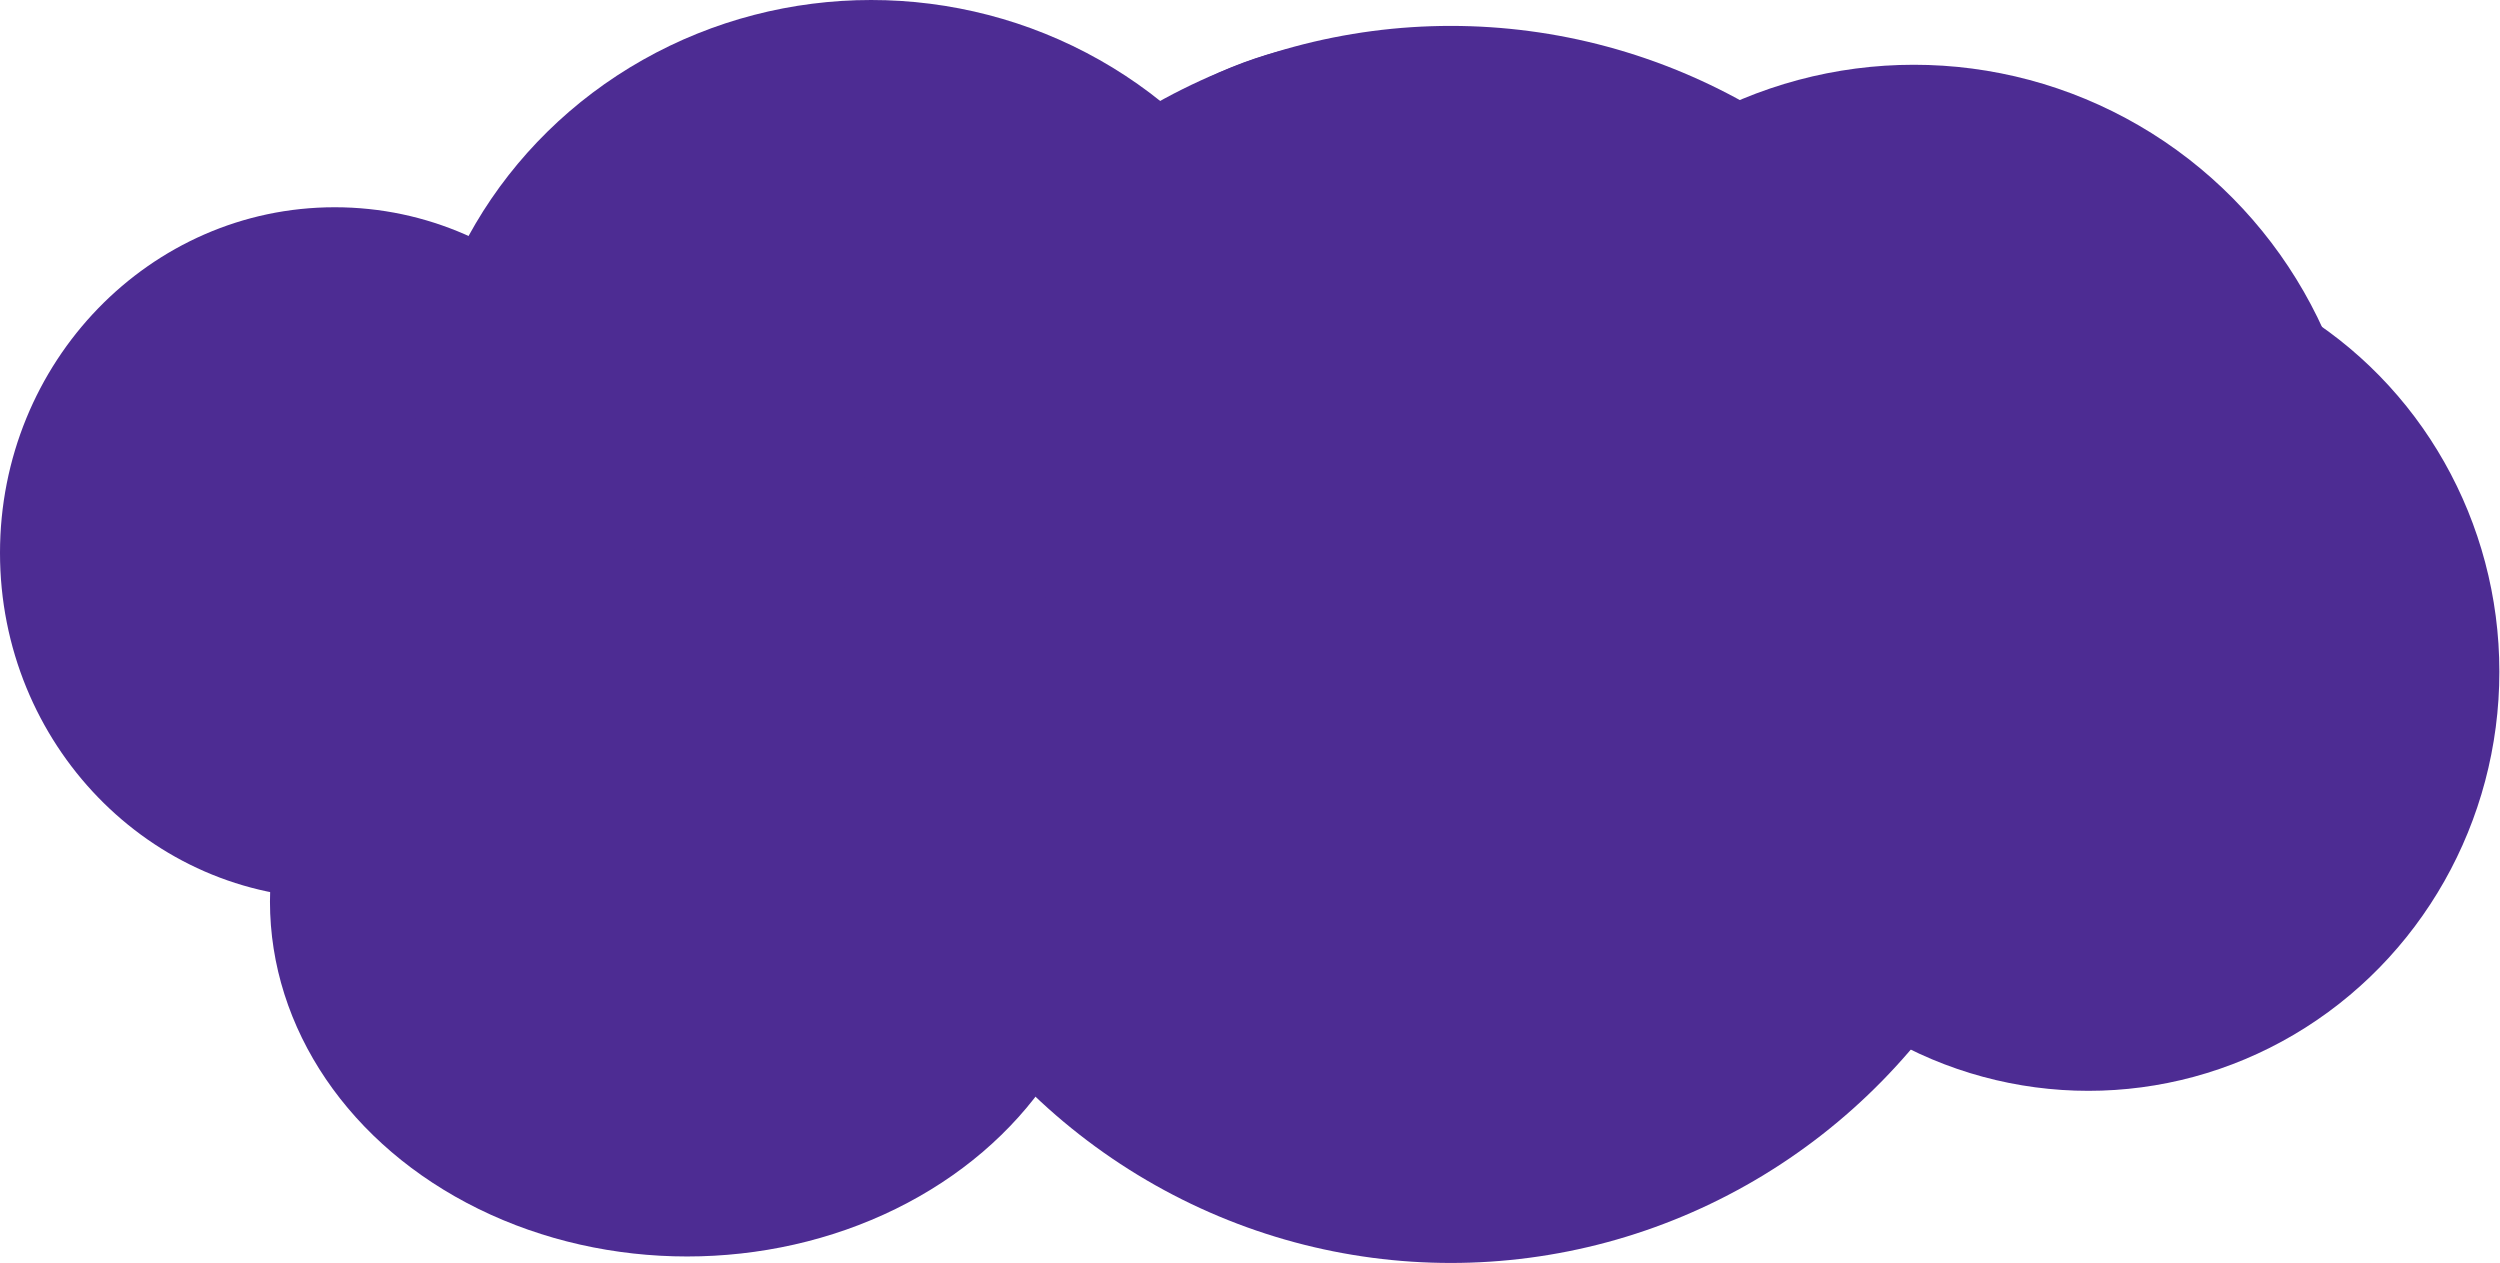
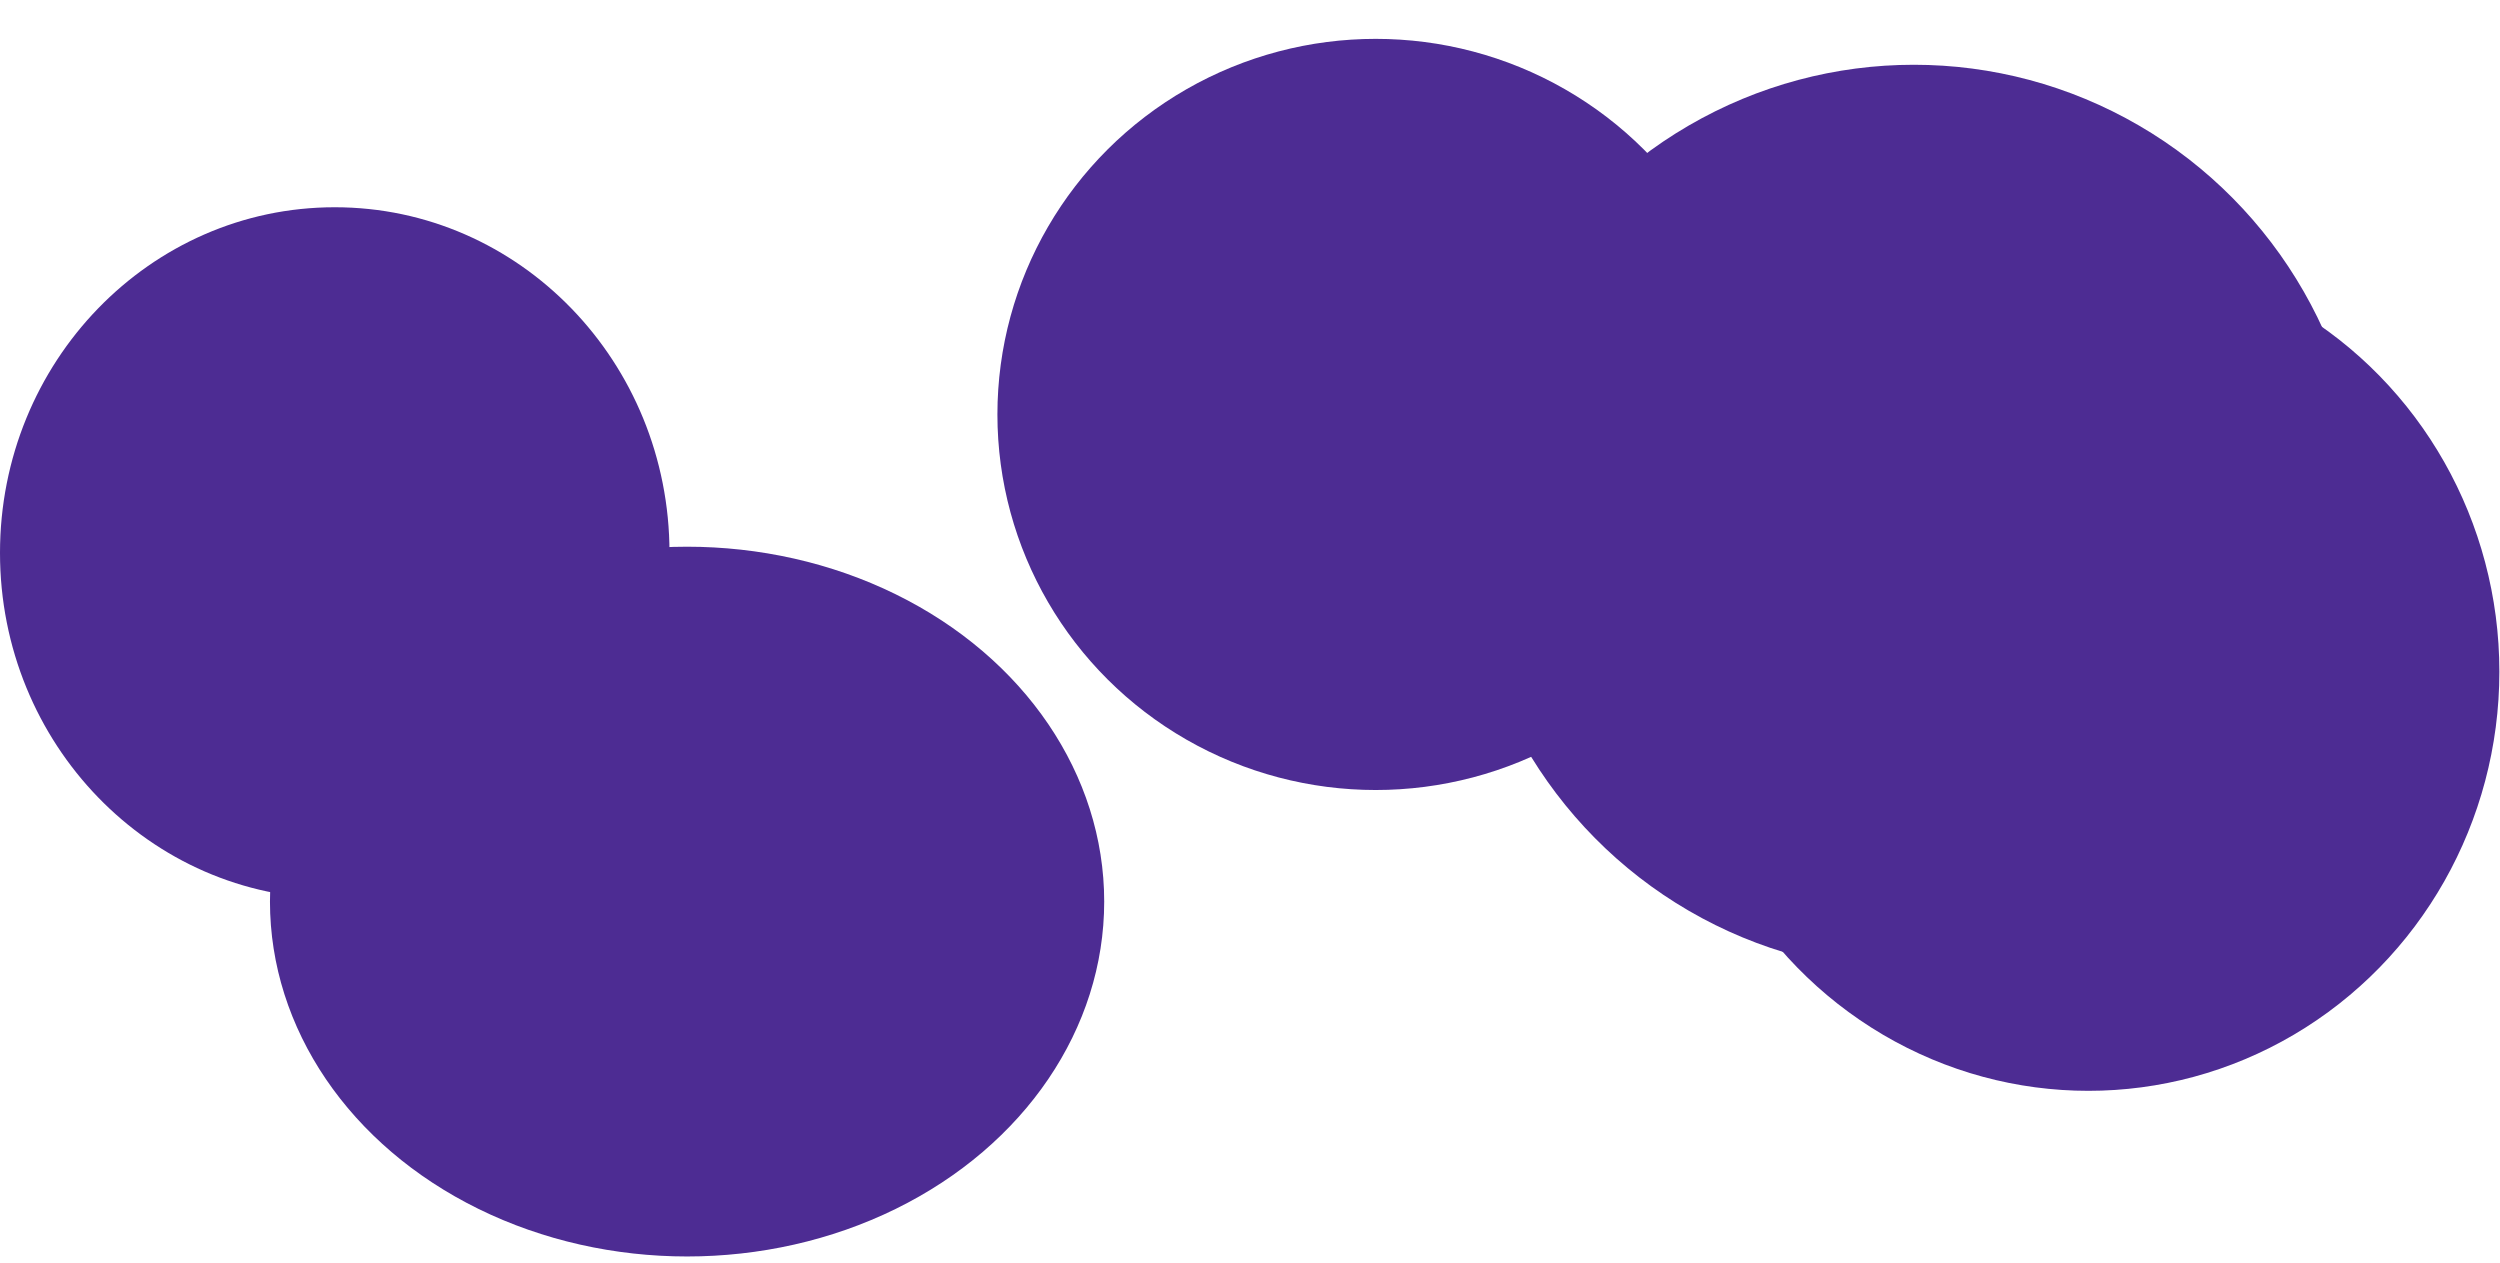
<svg xmlns="http://www.w3.org/2000/svg" width="386" height="195" viewBox="0 0 386 195" fill="none">
  <ellipse cx="51.685" cy="85.366" rx="51.685" ry="53.366" fill="#4D2C93" />
  <ellipse cx="322.451" cy="103.712" rx="63.451" ry="64.712" fill="#4D2C93" />
-   <ellipse cx="134.5" cy="69" rx="70.5" ry="69" fill="#4D2C93" />
  <ellipse cx="295.5" cy="80" rx="69.5" ry="70" fill="#4D2C93" />
  <ellipse cx="106.086" cy="139.206" rx="64.403" ry="54.794" fill="#4D2C93" />
-   <ellipse cx="224" cy="99.5" rx="94" ry="95.5" fill="#4D2C93" />
  <ellipse cx="212.409" cy="63.989" rx="58.409" ry="57.989" fill="#4D2C93" />
</svg>